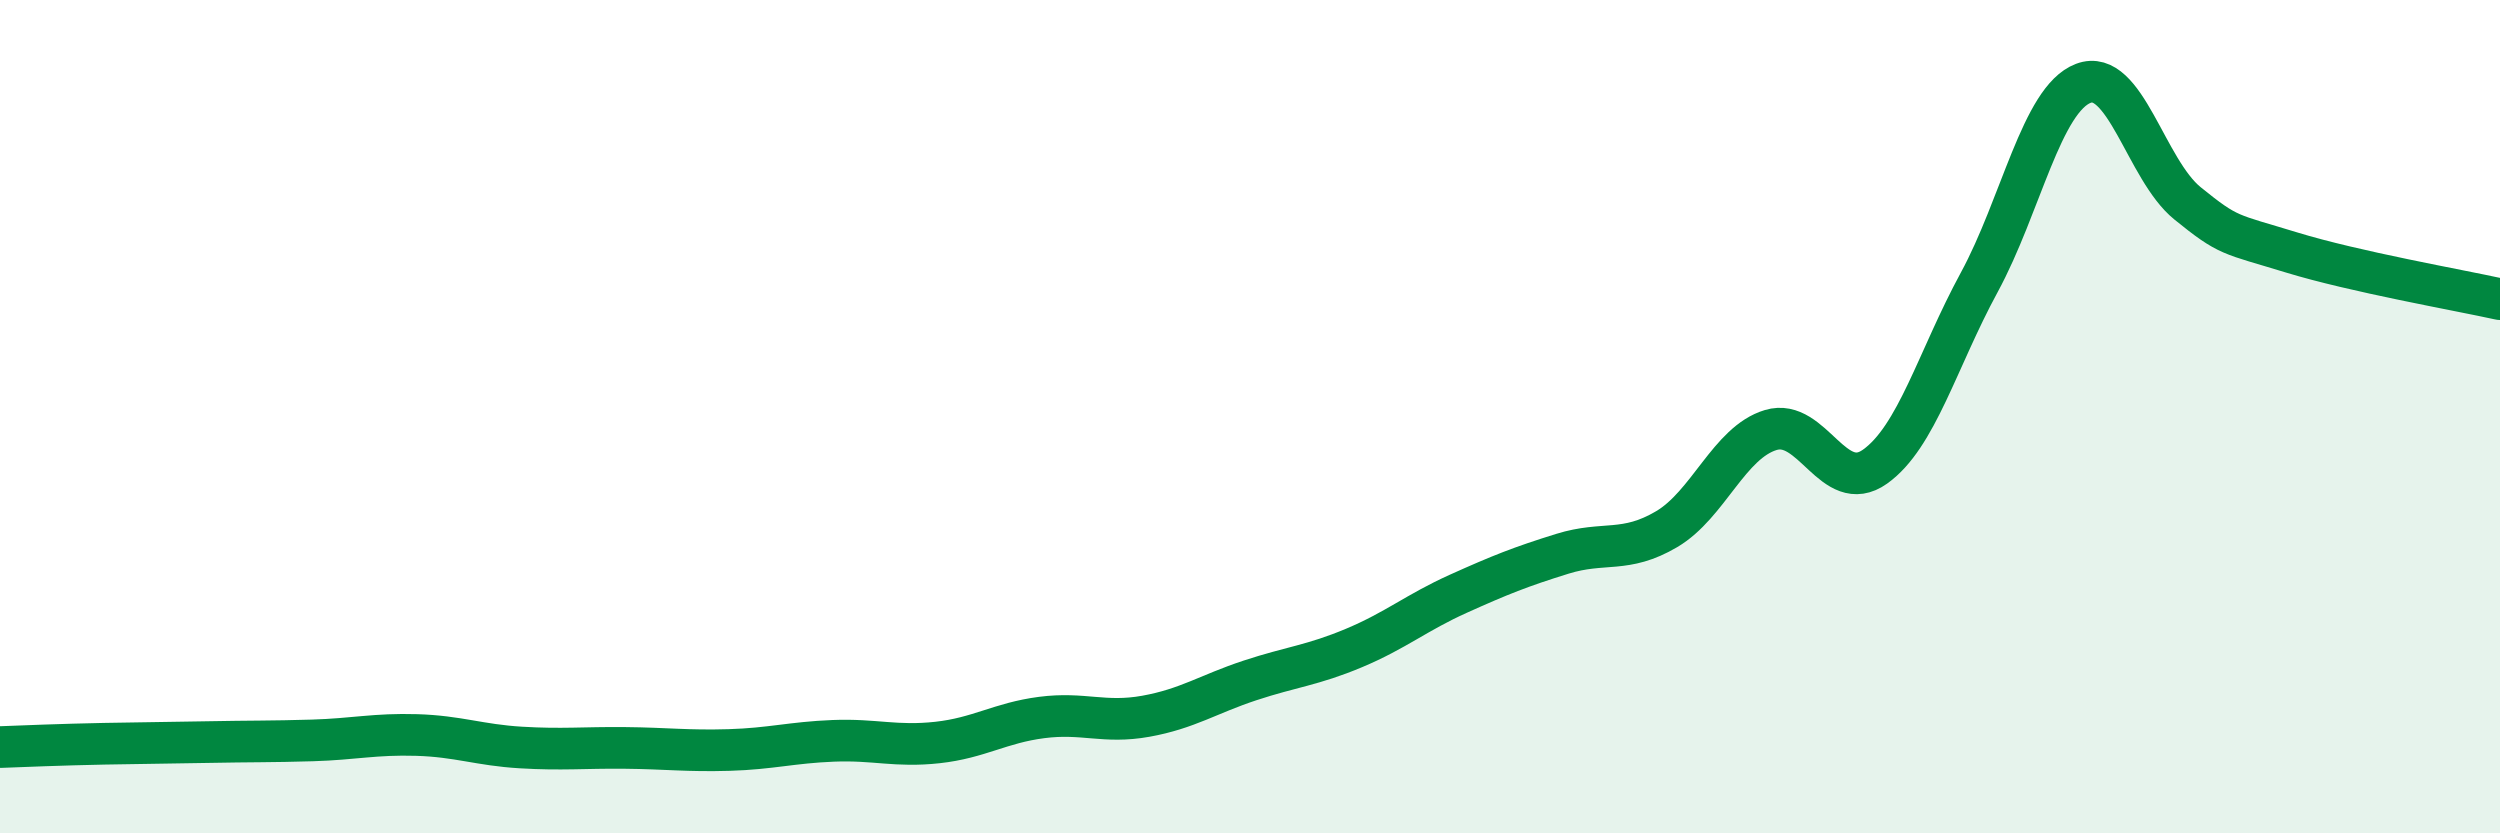
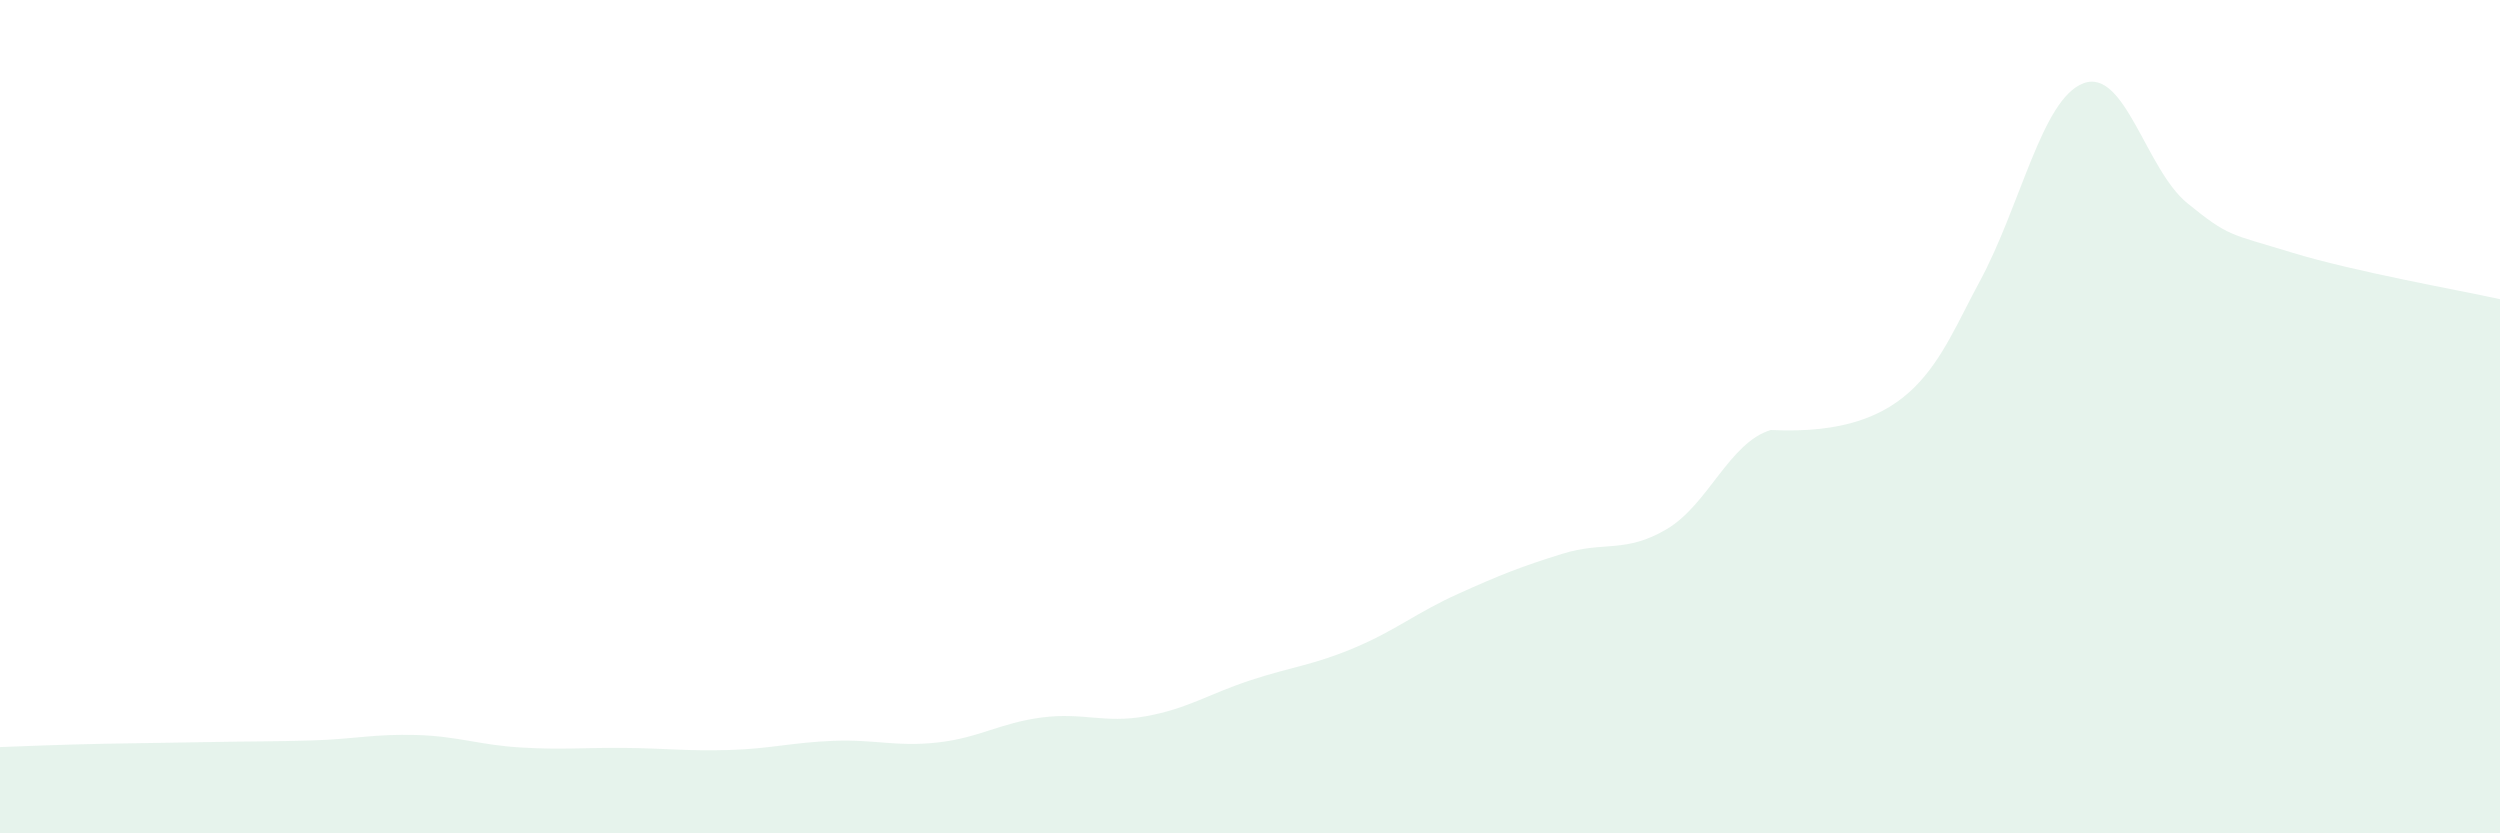
<svg xmlns="http://www.w3.org/2000/svg" width="60" height="20" viewBox="0 0 60 20">
-   <path d="M 0,17.93 C 0.5,17.91 1.5,17.87 2.5,17.85 C 3.5,17.83 4,17.83 5,17.81 C 6,17.79 6.5,17.8 7.5,17.77 C 8.5,17.74 9,17.61 10,17.64 C 11,17.67 11.5,17.88 12.5,17.94 C 13.5,18 14,17.94 15,17.95 C 16,17.96 16.5,18.03 17.5,18 C 18.5,17.97 19,17.82 20,17.78 C 21,17.74 21.5,17.93 22.5,17.82 C 23.5,17.71 24,17.35 25,17.22 C 26,17.09 26.5,17.37 27.5,17.19 C 28.5,17.01 29,16.66 30,16.33 C 31,16 31.5,15.97 32.5,15.55 C 33.5,15.13 34,14.7 35,14.25 C 36,13.8 36.5,13.6 37.5,13.29 C 38.5,12.98 39,13.29 40,12.7 C 41,12.11 41.5,10.62 42.5,10.32 C 43.5,10.02 44,11.91 45,11.2 C 46,10.49 46.5,8.62 47.5,6.78 C 48.5,4.94 49,2.38 50,2 C 51,1.62 51.5,4.07 52.5,4.88 C 53.5,5.69 53.5,5.6 55,6.06 C 56.5,6.52 59,6.96 60,7.18L60 20L0 20Z" fill="#008740" opacity="0.1" stroke-linecap="round" stroke-linejoin="round" />
-   <path d="M 0,17.93 C 0.5,17.91 1.5,17.87 2.5,17.85 C 3.5,17.83 4,17.83 5,17.81 C 6,17.79 6.5,17.8 7.5,17.77 C 8.5,17.74 9,17.61 10,17.64 C 11,17.67 11.5,17.88 12.5,17.94 C 13.5,18 14,17.94 15,17.95 C 16,17.96 16.5,18.03 17.5,18 C 18.5,17.97 19,17.82 20,17.78 C 21,17.74 21.5,17.93 22.5,17.82 C 23.5,17.71 24,17.35 25,17.22 C 26,17.09 26.5,17.37 27.5,17.19 C 28.5,17.01 29,16.66 30,16.33 C 31,16 31.5,15.97 32.5,15.55 C 33.5,15.13 34,14.7 35,14.25 C 36,13.8 36.5,13.6 37.5,13.29 C 38.5,12.98 39,13.29 40,12.7 C 41,12.11 41.5,10.62 42.5,10.32 C 43.5,10.02 44,11.91 45,11.2 C 46,10.49 46.5,8.62 47.5,6.78 C 48.5,4.94 49,2.38 50,2 C 51,1.62 51.5,4.07 52.5,4.88 C 53.5,5.69 53.5,5.6 55,6.06 C 56.5,6.52 59,6.96 60,7.18" stroke="#008740" stroke-width="1" fill="none" stroke-linecap="round" stroke-linejoin="round" />
+   <path d="M 0,17.93 C 0.5,17.91 1.5,17.87 2.5,17.85 C 3.5,17.83 4,17.83 5,17.81 C 6,17.79 6.5,17.8 7.5,17.77 C 8.5,17.74 9,17.61 10,17.64 C 11,17.67 11.5,17.88 12.5,17.94 C 13.5,18 14,17.94 15,17.95 C 16,17.96 16.5,18.03 17.5,18 C 18.5,17.97 19,17.82 20,17.78 C 21,17.74 21.5,17.93 22.5,17.82 C 23.5,17.71 24,17.35 25,17.22 C 26,17.09 26.5,17.37 27.5,17.19 C 28.5,17.01 29,16.66 30,16.33 C 31,16 31.5,15.97 32.5,15.55 C 33.5,15.13 34,14.7 35,14.25 C 36,13.8 36.5,13.6 37.5,13.29 C 38.5,12.98 39,13.29 40,12.7 C 41,12.11 41.5,10.62 42.5,10.32 C 46,10.49 46.5,8.62 47.5,6.78 C 48.5,4.94 49,2.38 50,2 C 51,1.62 51.5,4.07 52.5,4.88 C 53.5,5.69 53.5,5.6 55,6.06 C 56.5,6.52 59,6.96 60,7.18L60 20L0 20Z" fill="#008740" opacity="0.1" stroke-linecap="round" stroke-linejoin="round" />
</svg>